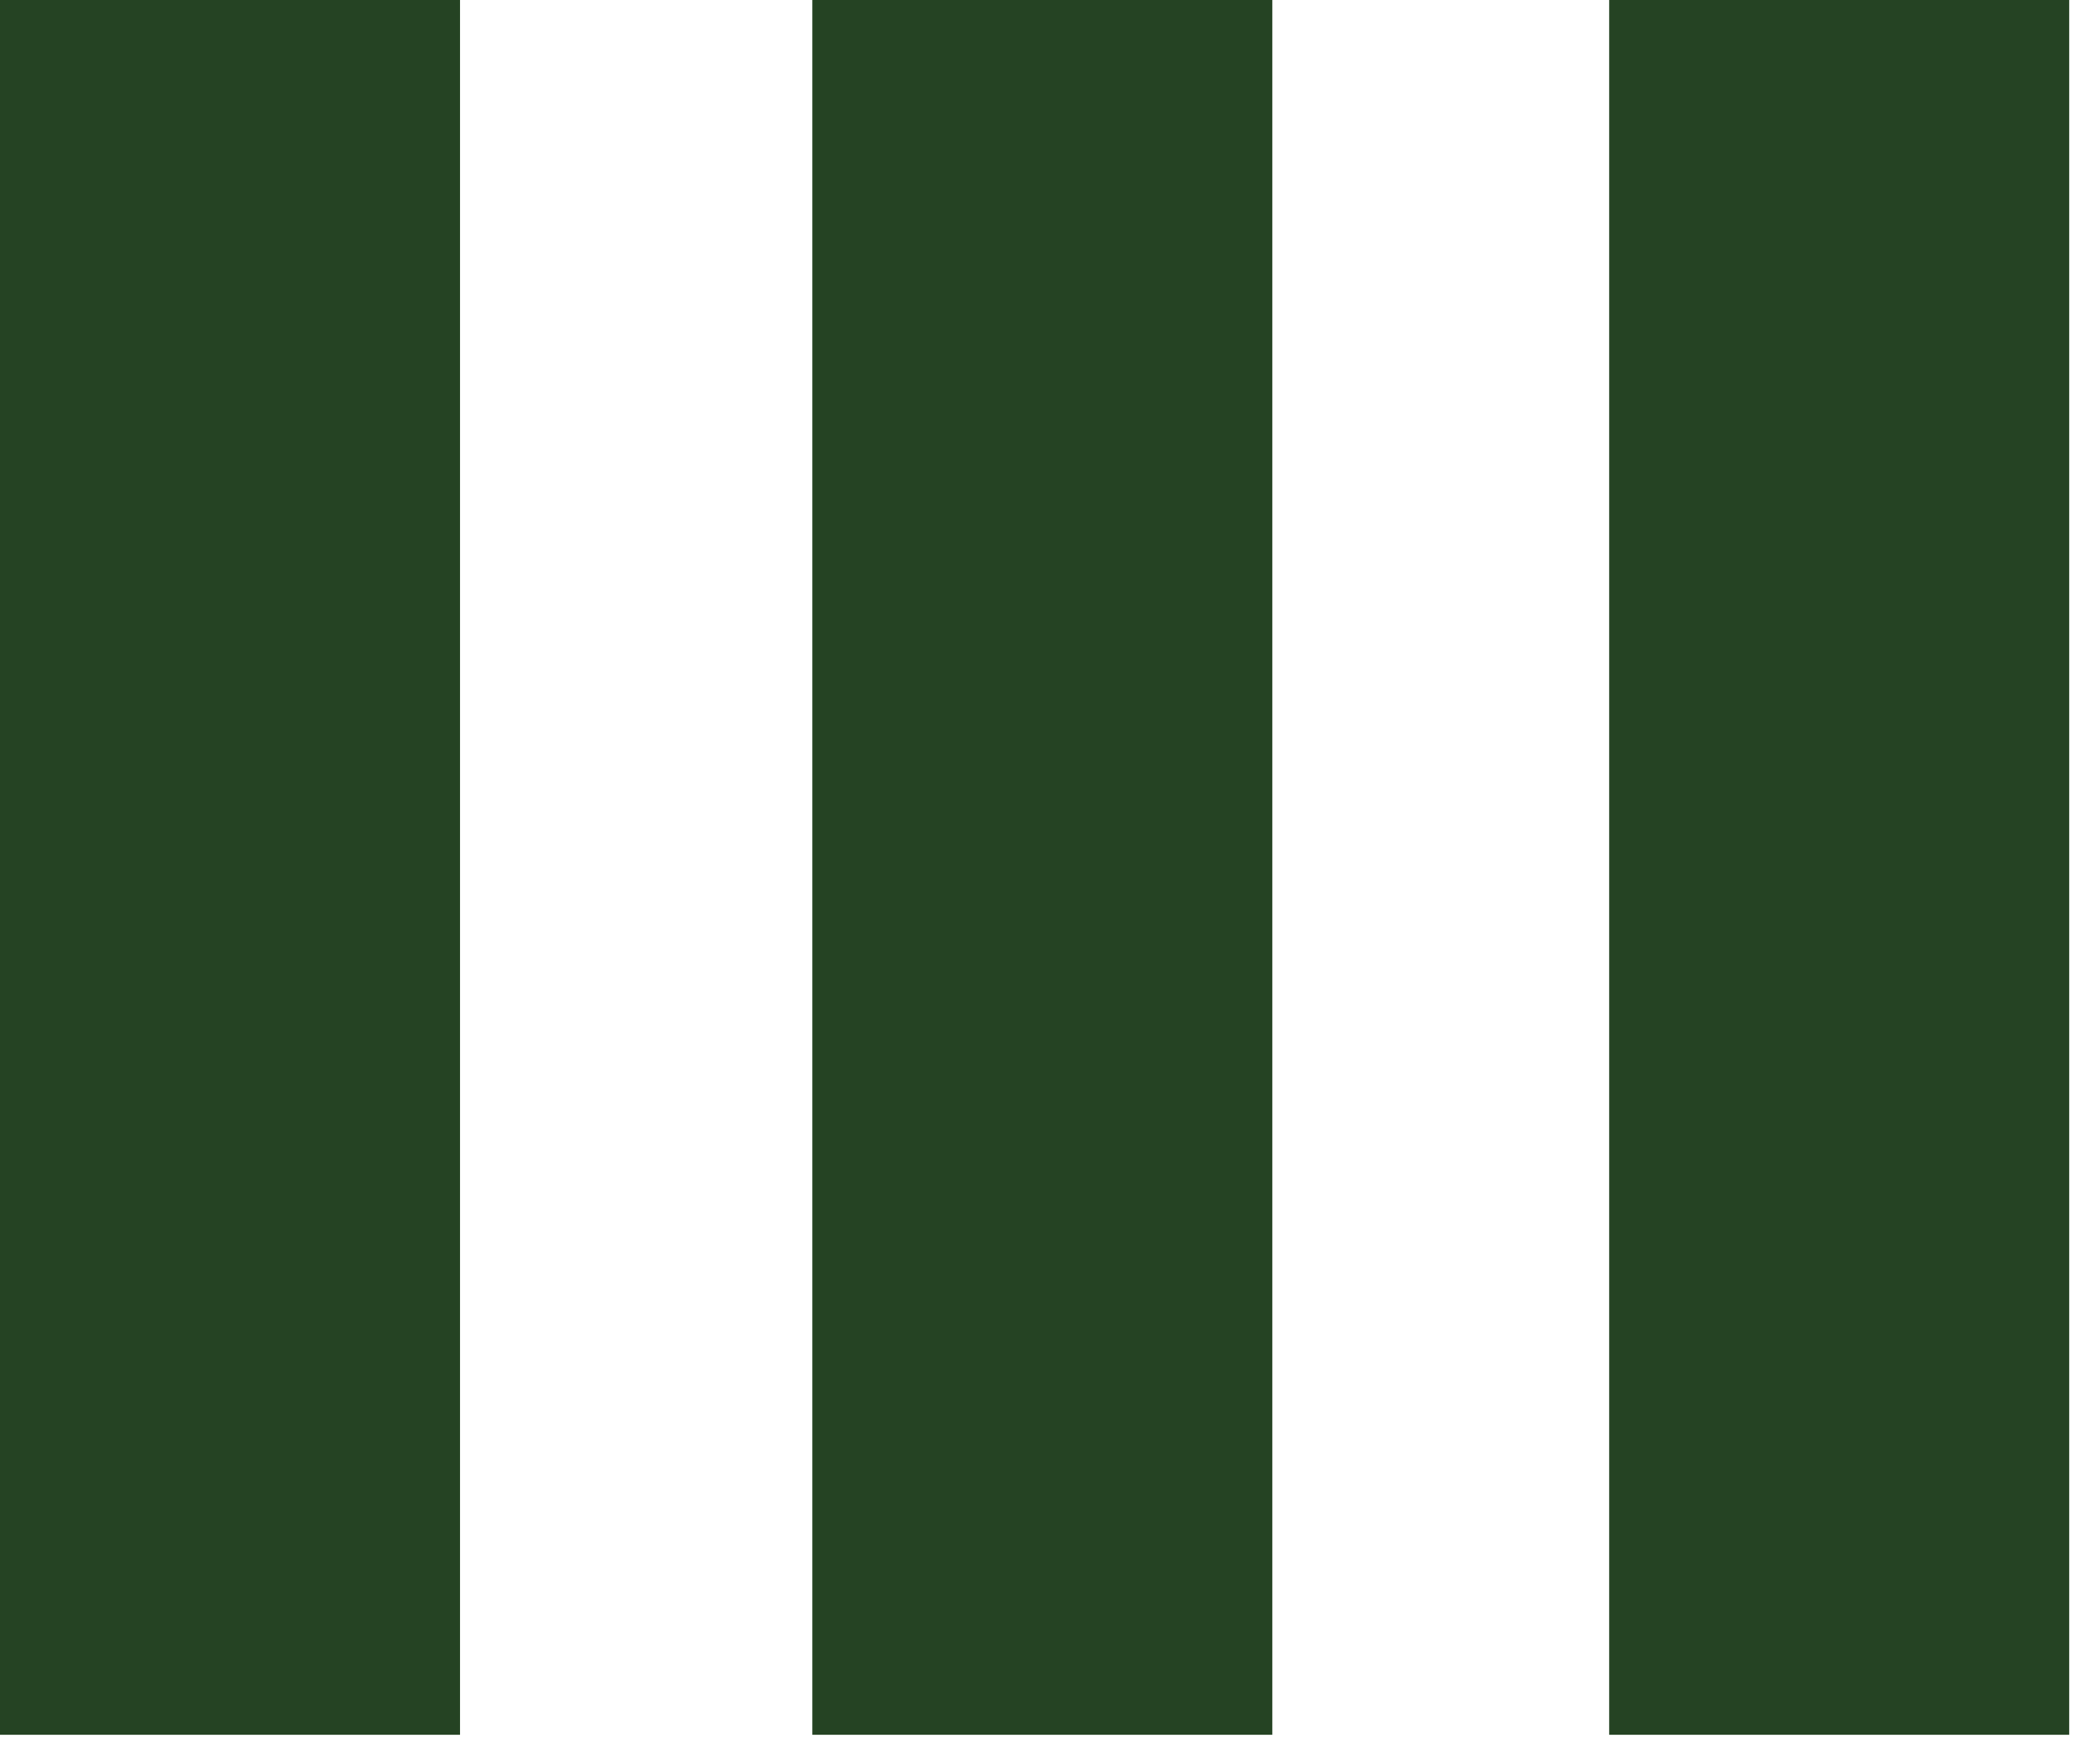
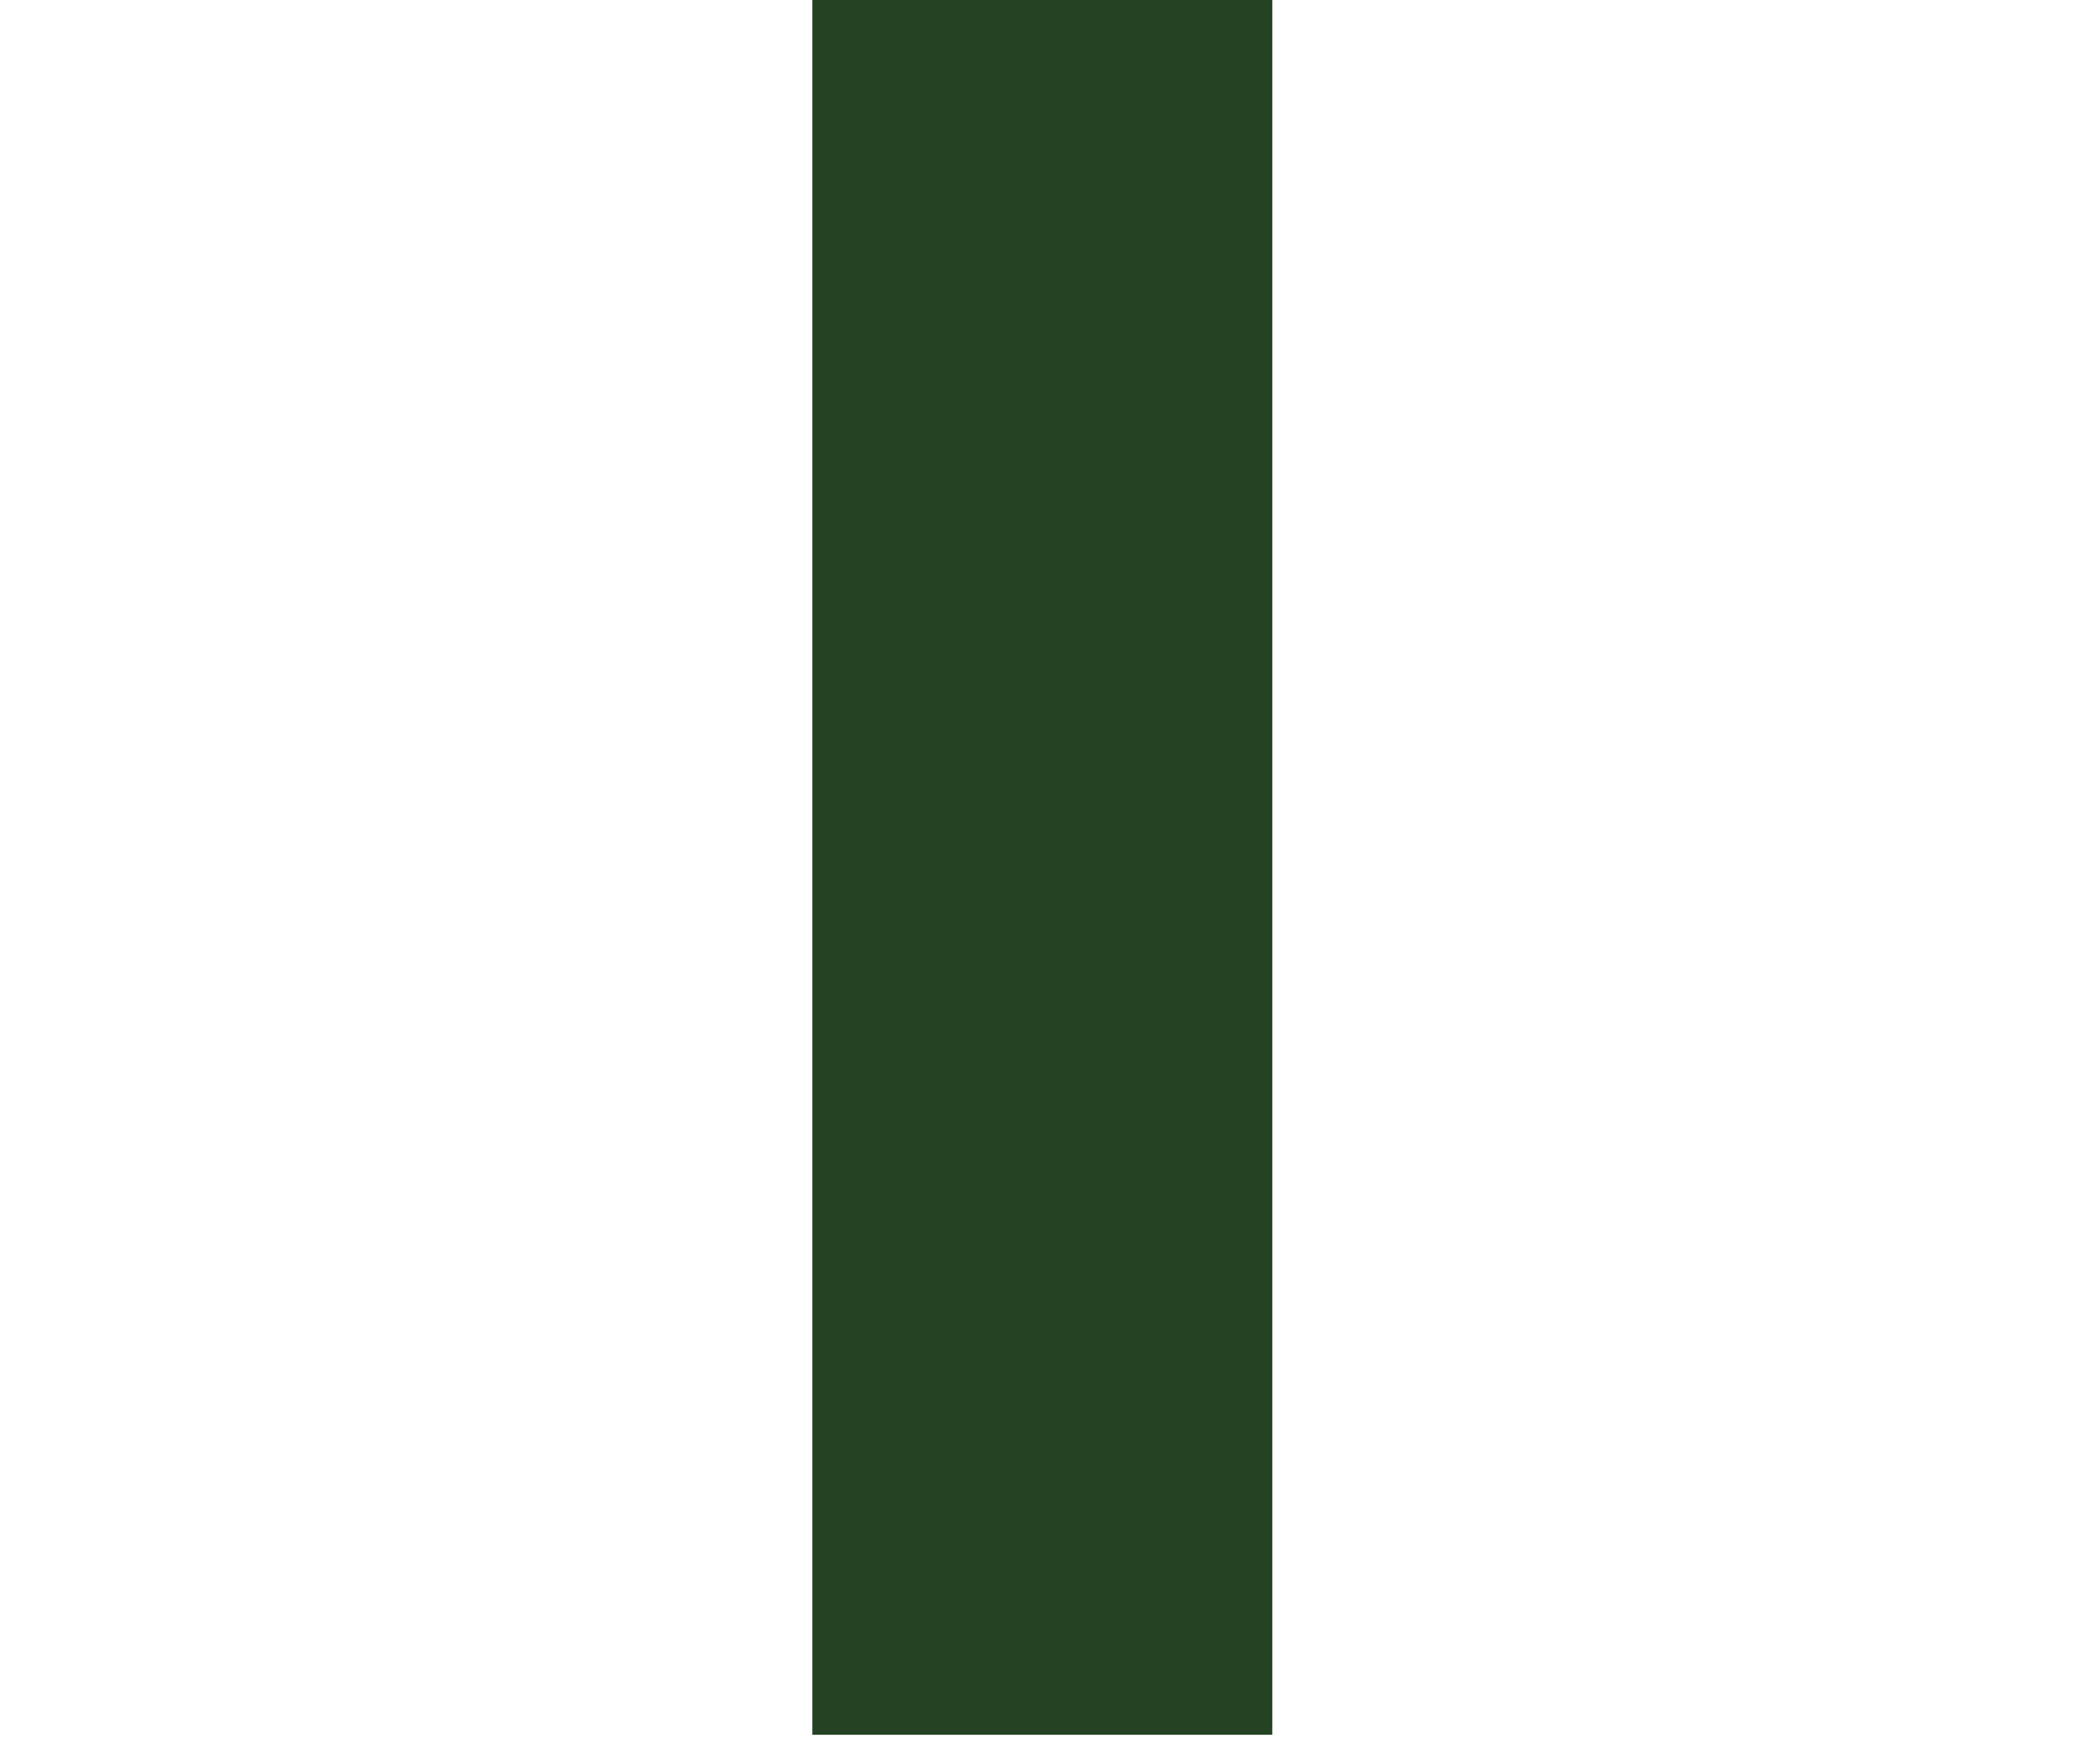
<svg xmlns="http://www.w3.org/2000/svg" width="19" height="16" viewBox="0 0 19 16" fill="none">
-   <path d="M18.766 0H14.594V15.733H18.766V0Z" fill="#254323" />
  <path d="M11.539 0H7.367V15.733H11.539V0Z" fill="#254323" />
-   <path d="M4.172 0H0V15.733H4.172V0Z" fill="#254323" />
</svg>